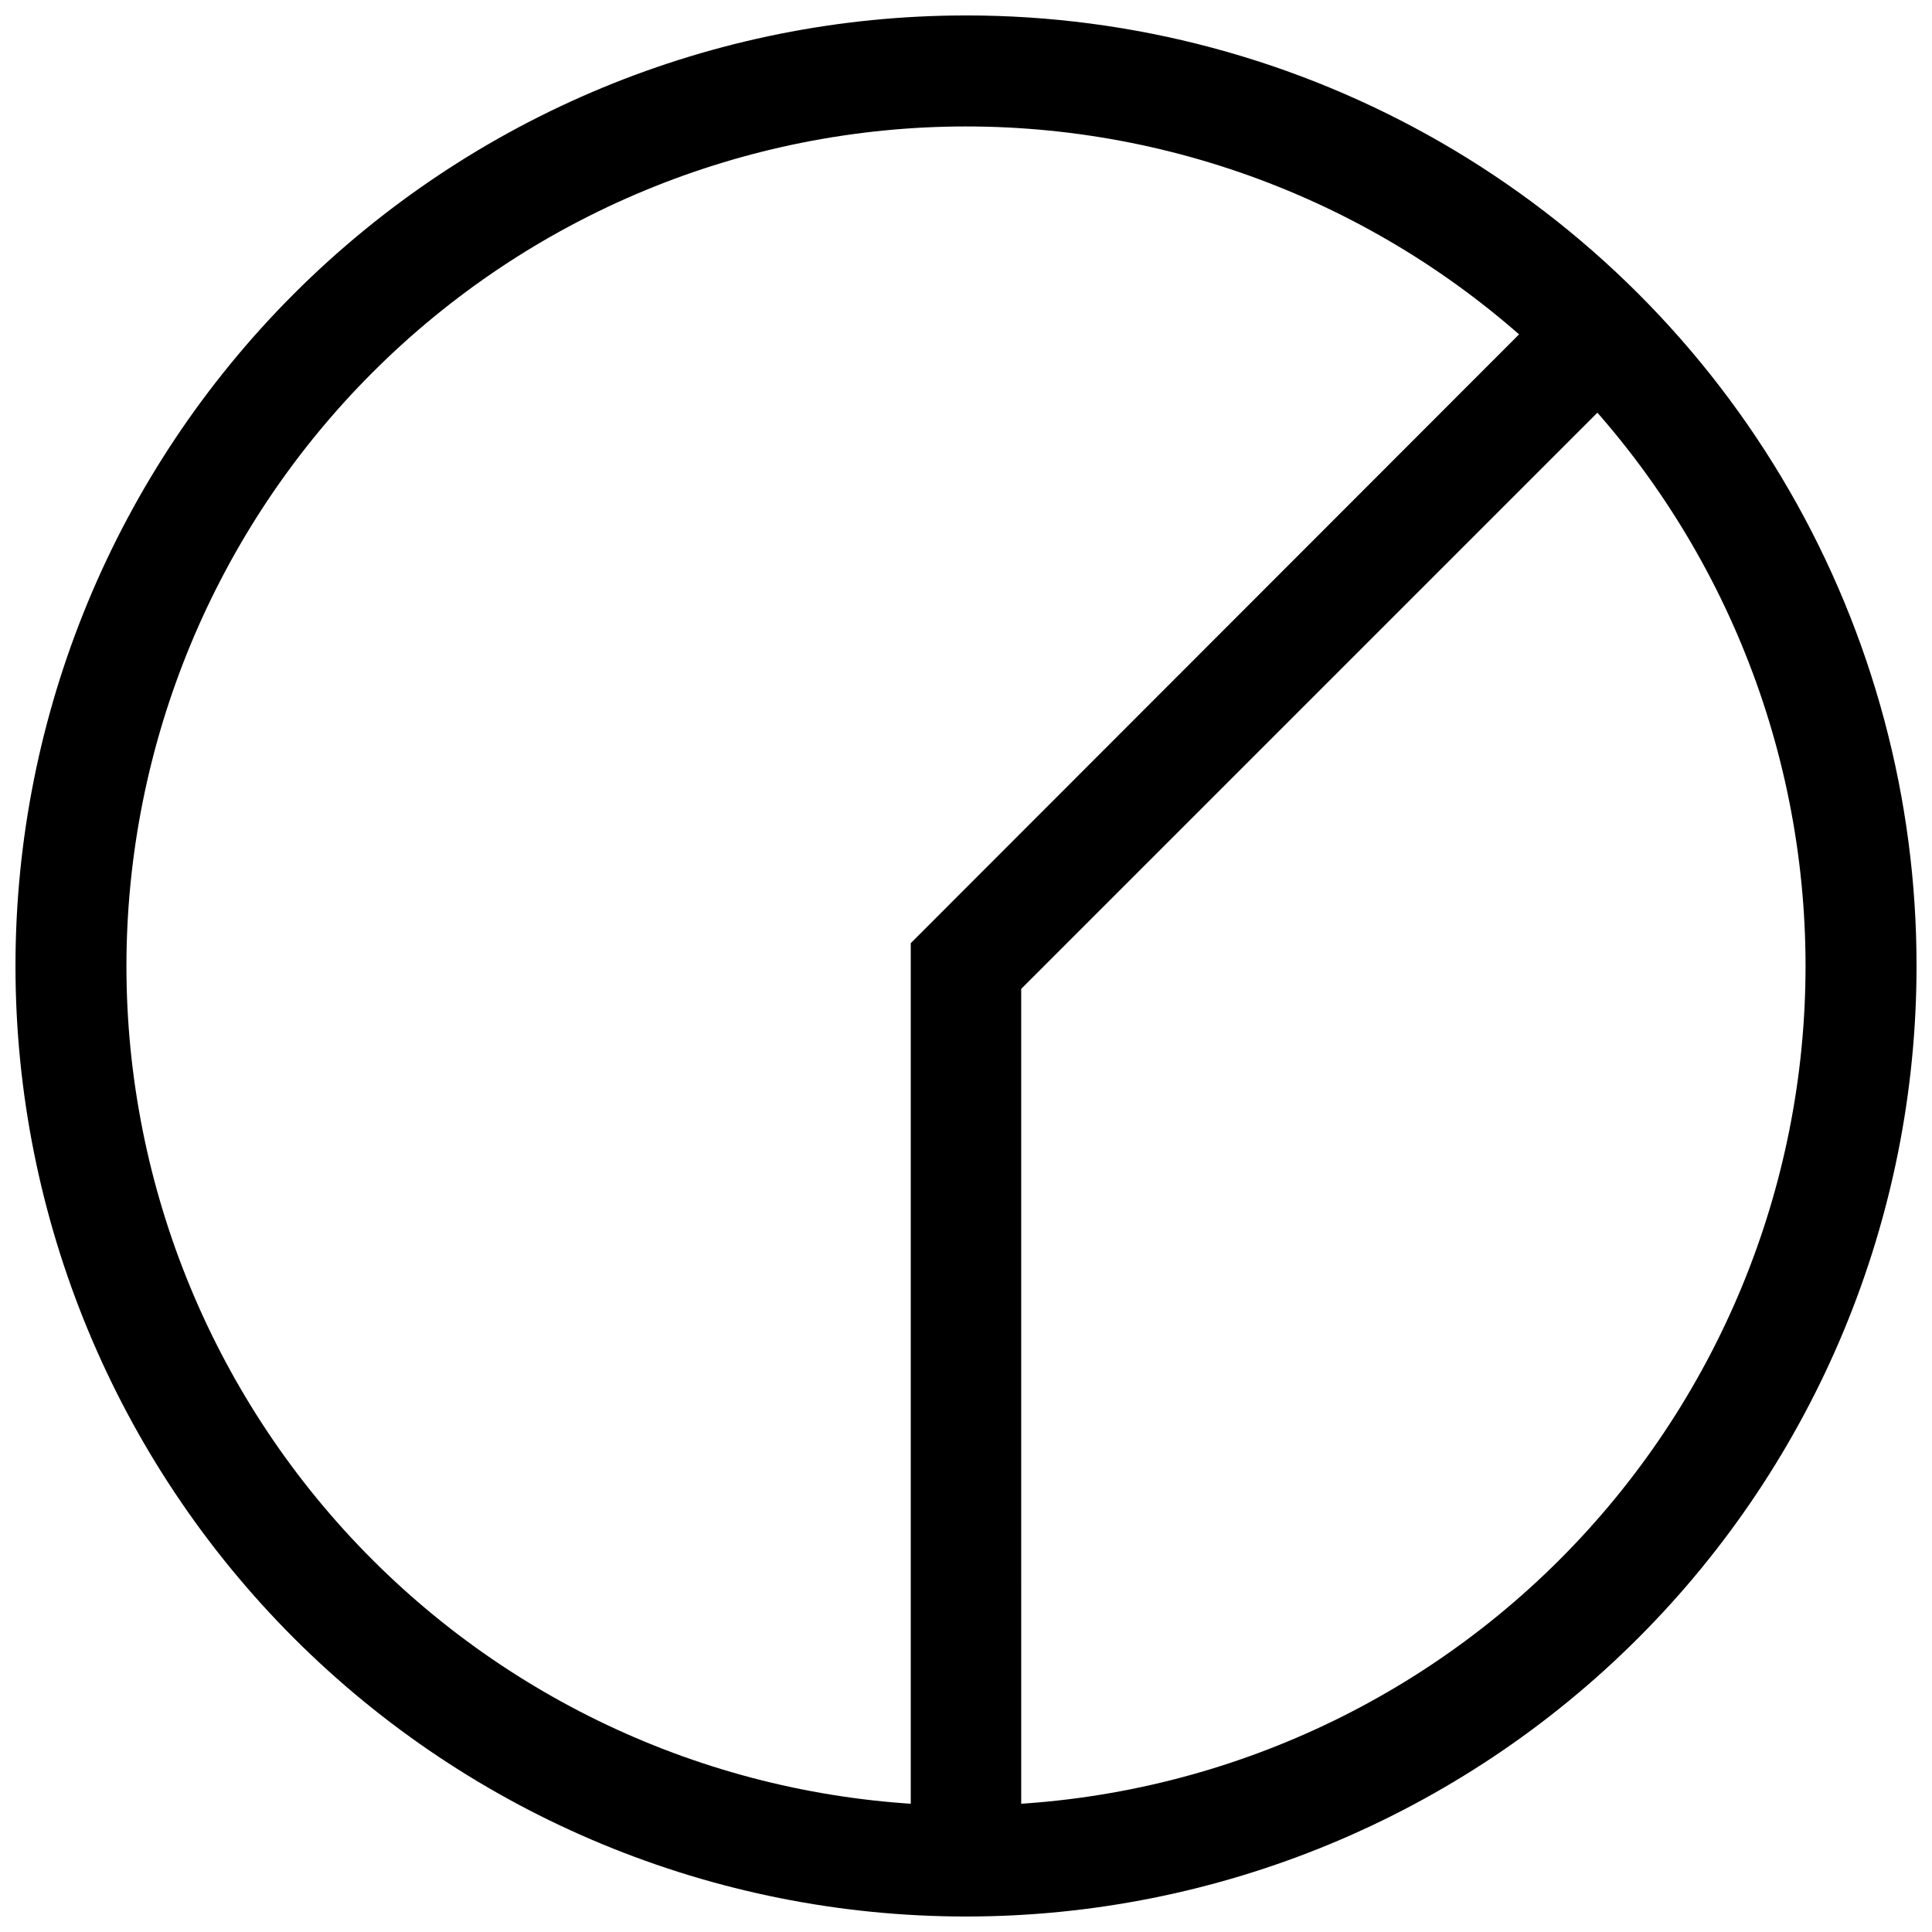
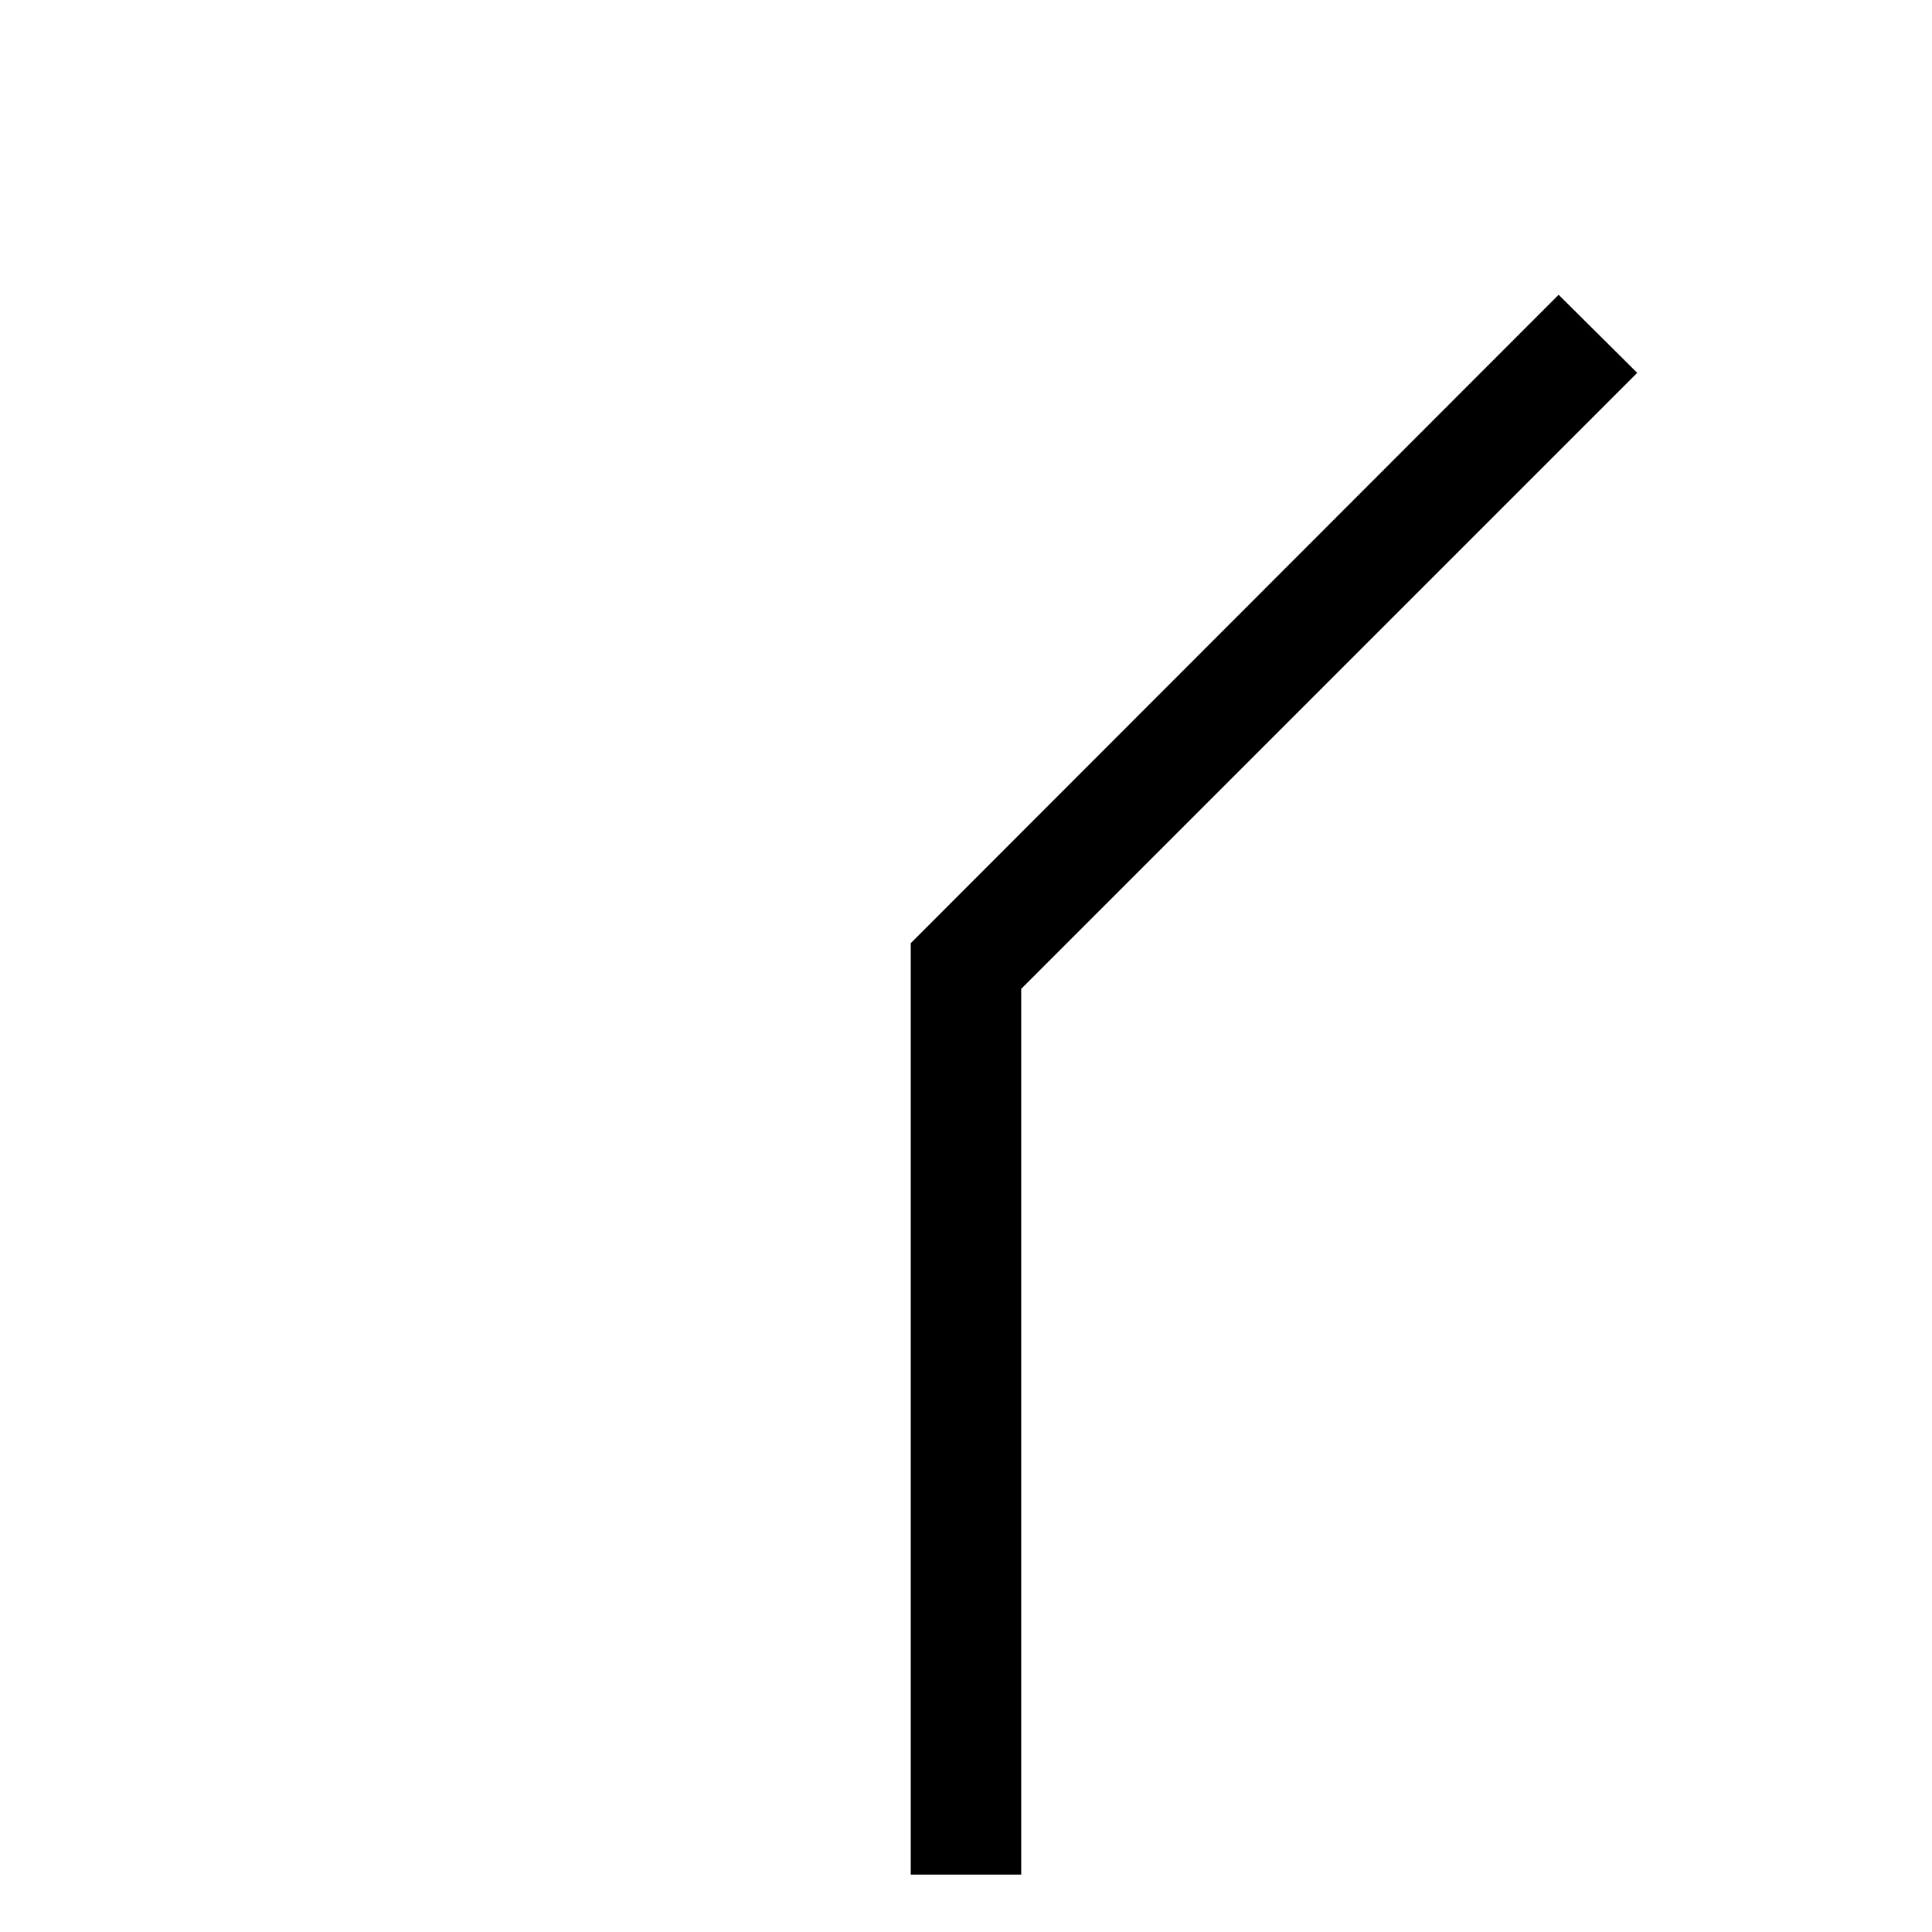
<svg xmlns="http://www.w3.org/2000/svg" width="800px" height="800px" version="1.1" viewBox="144 144 512 512">
  <defs>
    <clipPath id="a">
      <path d="m148.09 148.09h503.81v503.81h-503.81z" />
    </clipPath>
  </defs>
  <g clip-path="url(#a)">
-     <path d="m400 177.51c59.008 0 115.6 23.438 157.32 65.164 41.727 41.727 65.168 98.316 65.168 157.33 0 59.008-23.441 115.6-65.168 157.32-41.727 41.727-98.316 65.168-157.32 65.168-59.012 0-115.6-23.441-157.33-65.168-41.727-41.727-65.164-98.316-65.164-157.32 0.035-59 23.488-115.57 65.207-157.29 41.715-41.719 98.285-65.172 157.29-65.207m0-29.414c-66.812 0-130.88 26.539-178.12 73.781s-73.781 111.31-73.781 178.12c0 66.809 26.539 130.88 73.781 178.12 47.242 47.242 111.31 73.781 178.12 73.781 66.809 0 130.88-26.539 178.12-73.781 47.242-47.242 73.781-111.31 73.781-178.12 0.027-44.227-11.602-87.68-33.707-125.98-22.105-38.305-53.91-70.109-92.215-92.215-38.305-22.105-81.758-33.73-125.98-33.707z" />
-   </g>
-   <path d="m414.63 640.79h-29.27v-246.84l171.69-171.83 20.828 20.688-163.25 163.25z" />
+     </g>
+   <path d="m414.63 640.79h-29.27v-246.84l171.69-171.83 20.828 20.688-163.25 163.25" />
</svg>